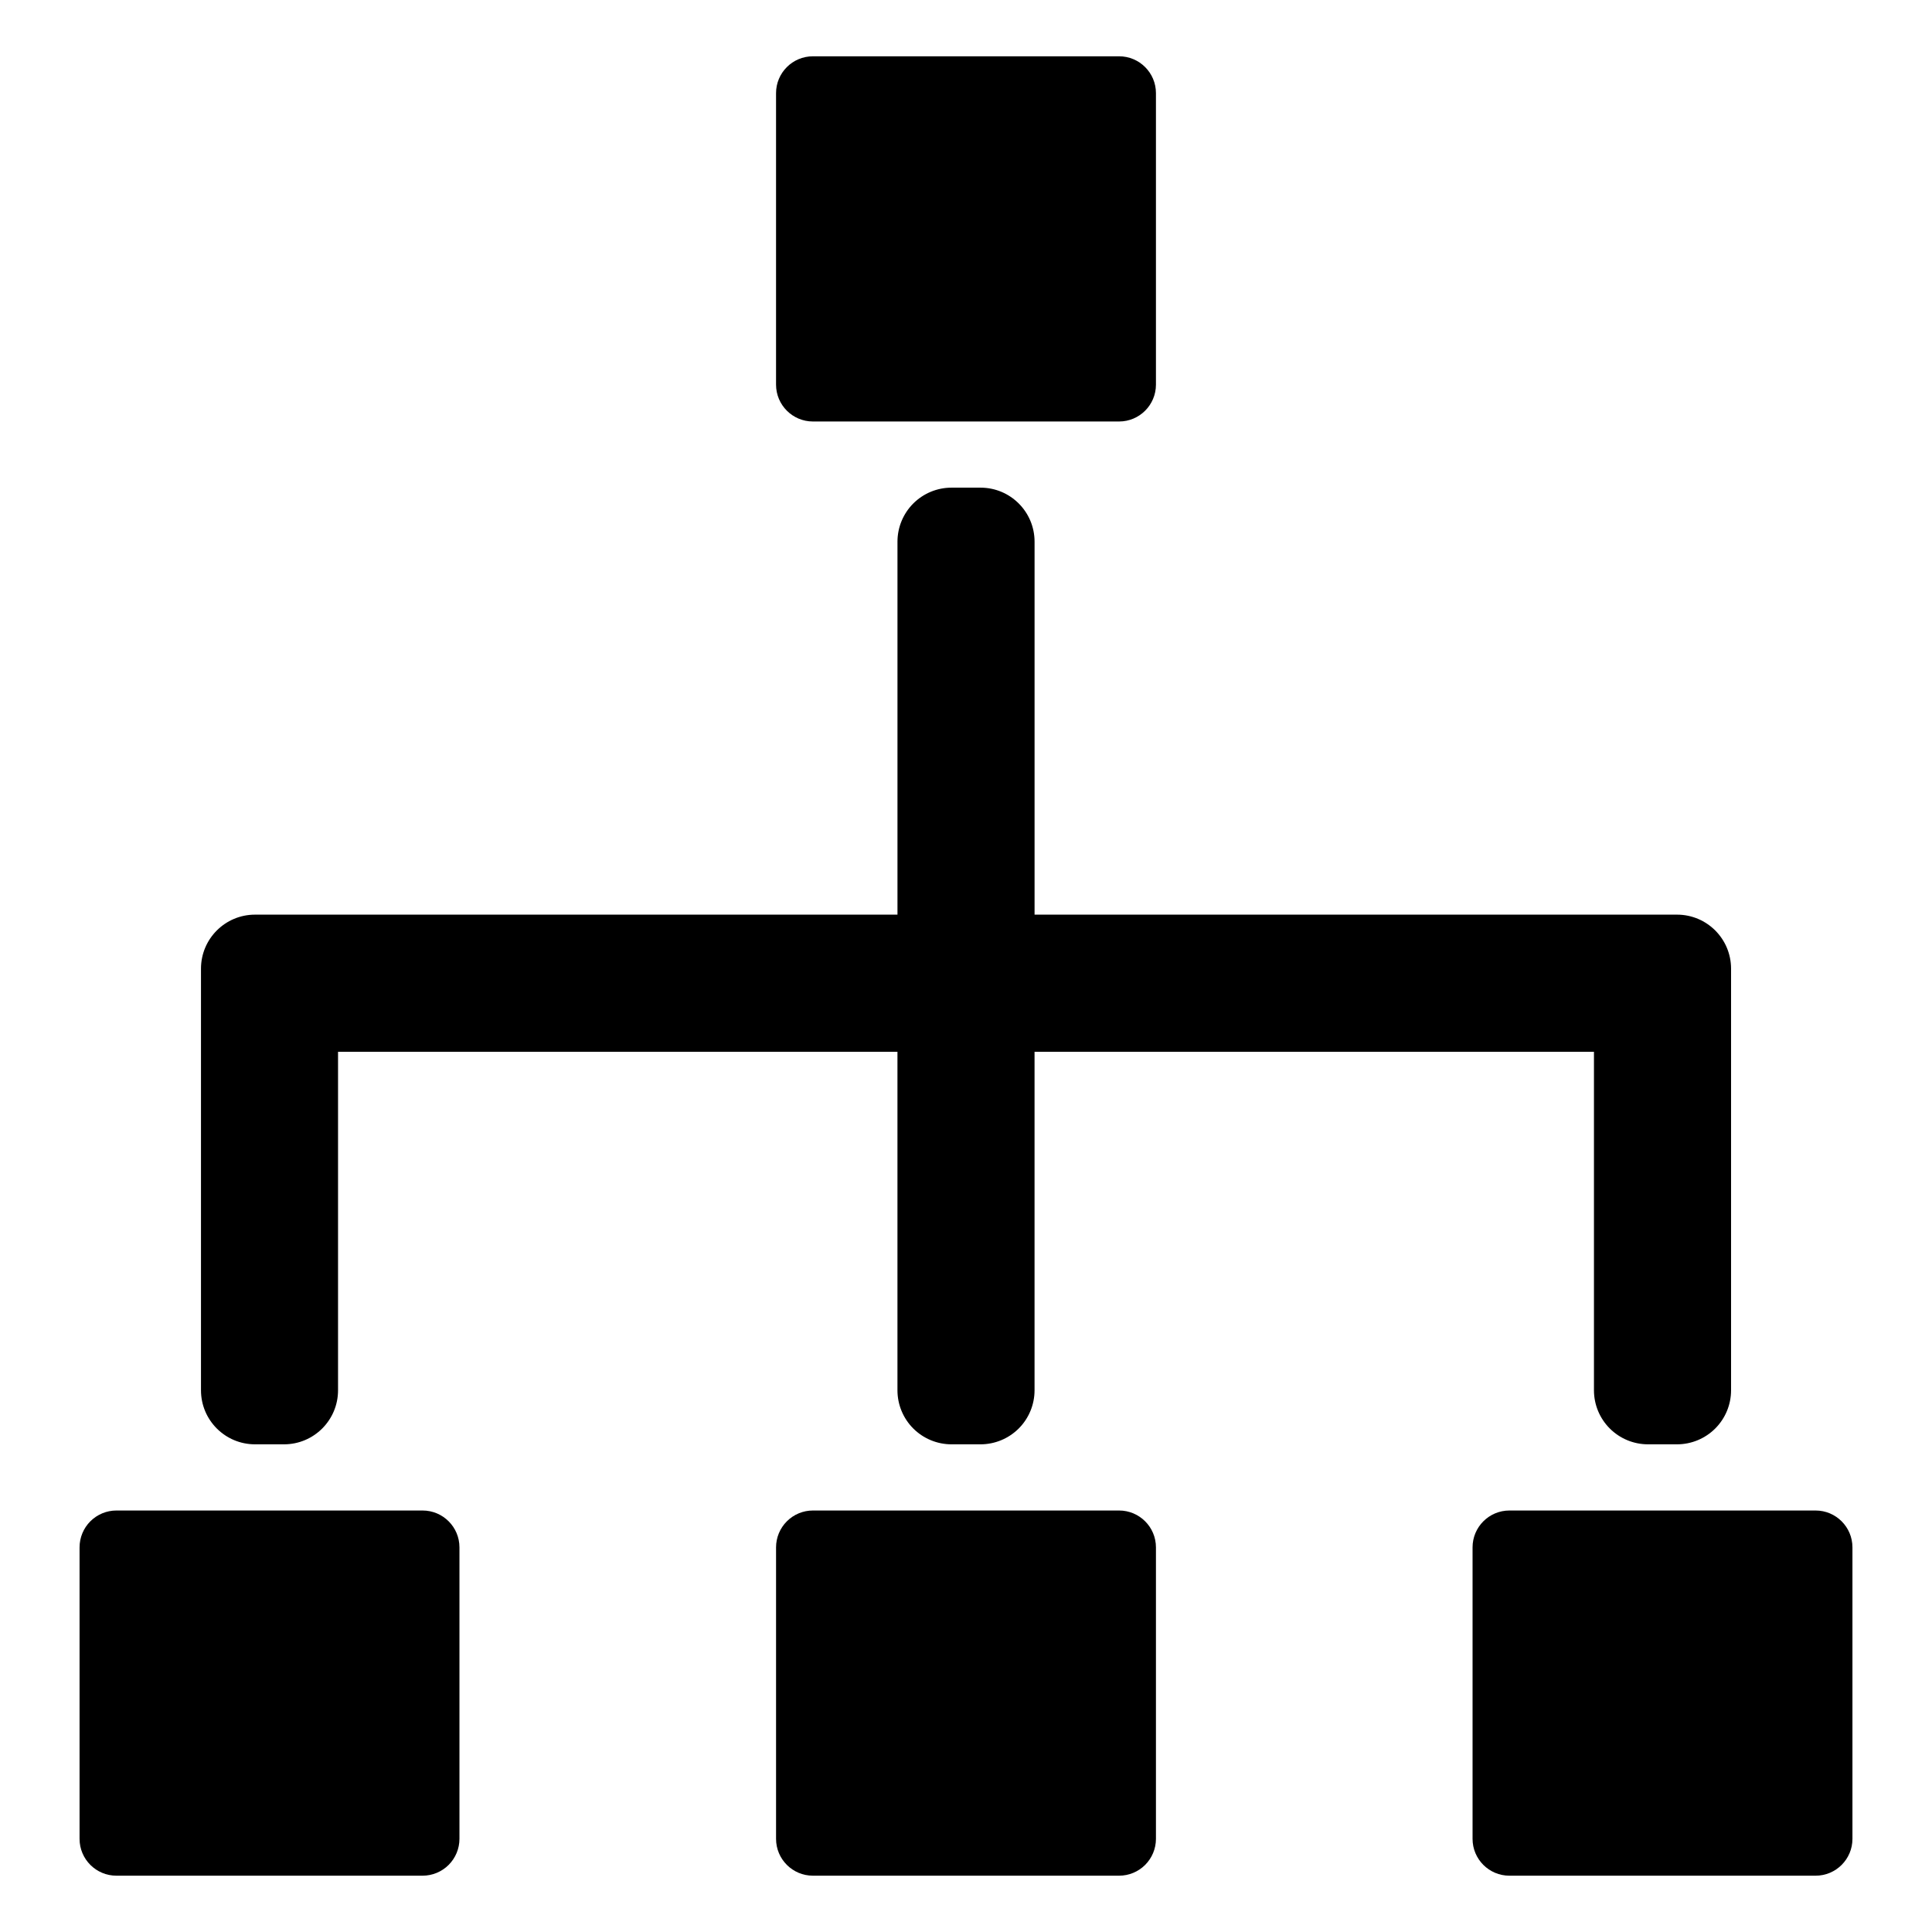
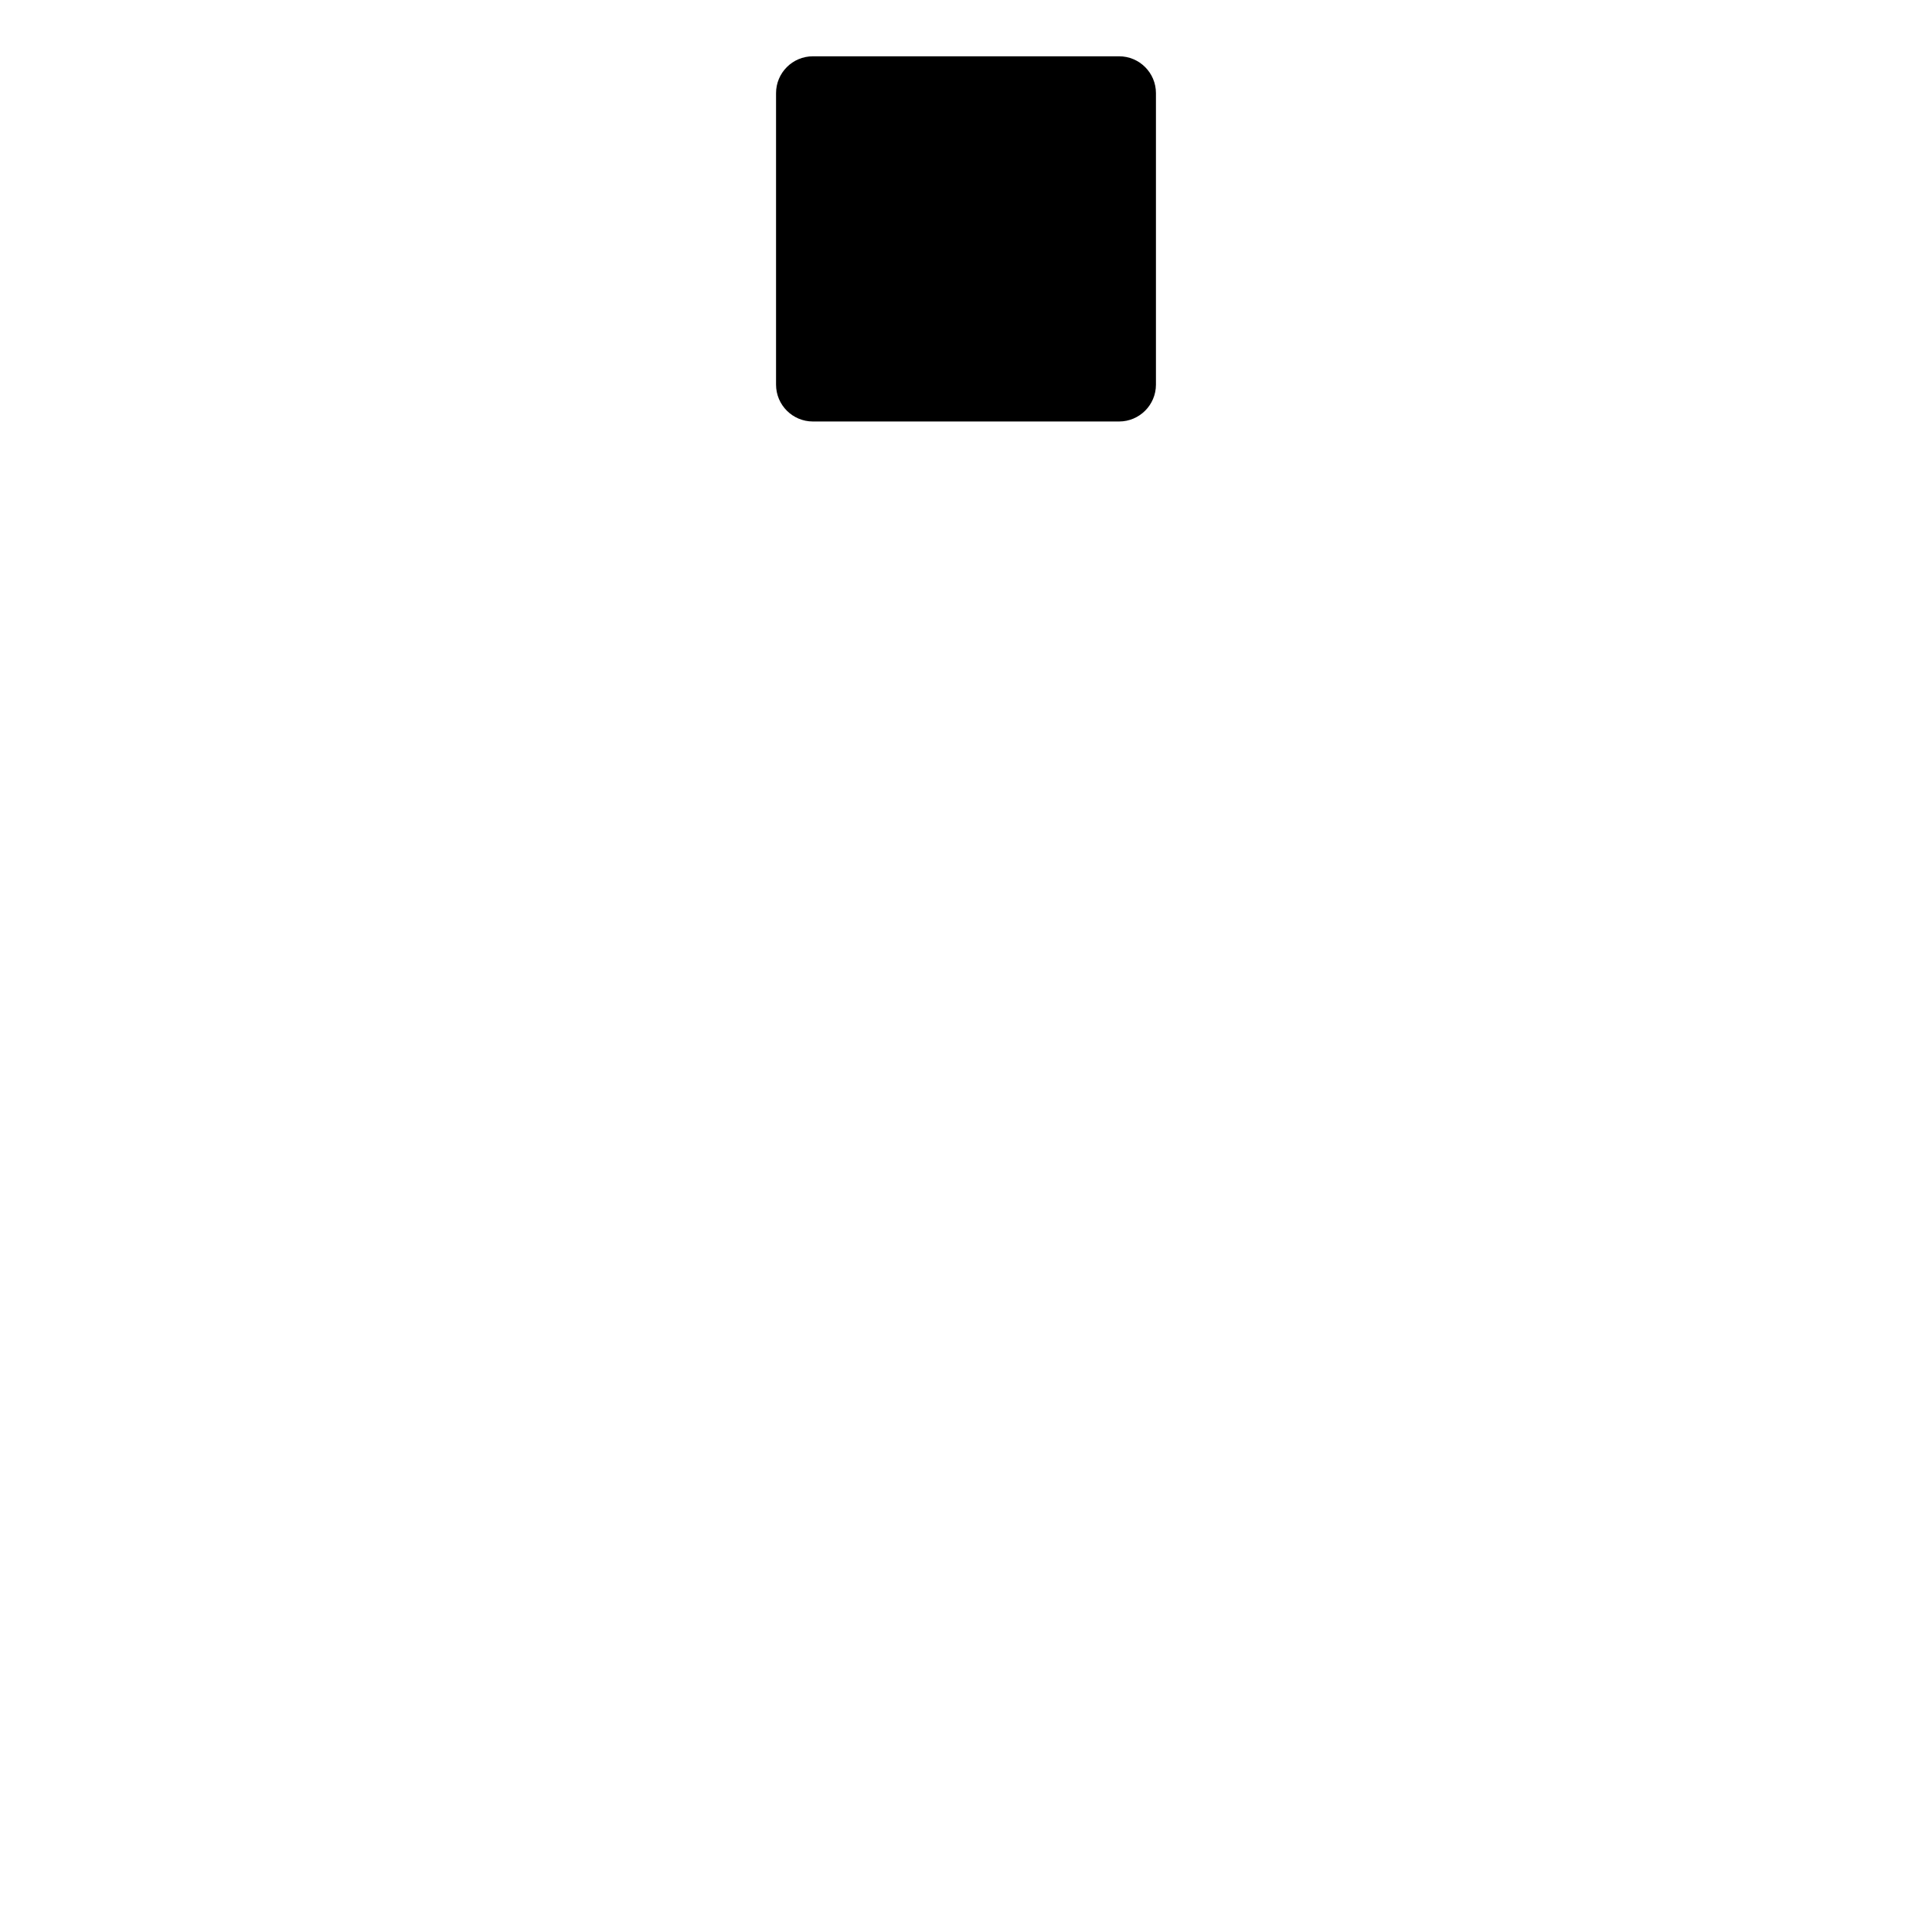
<svg xmlns="http://www.w3.org/2000/svg" fill="#000000" width="800px" height="800px" version="1.1" viewBox="144 144 512 512">
  <g>
-     <path d="m174.85 544.3h81.141c5.394 0 9.77 4.375 9.77 9.77v77.242c0 2.59-1.031 5.074-2.863 6.906s-4.316 2.859-6.906 2.859h-81.141c-5.394 0-9.766-4.371-9.766-9.766v-77.242c0-2.59 1.027-5.074 2.859-6.906 1.832-1.832 4.316-2.863 6.906-2.863z" />
-     <path d="m359.43 544.3h81.141c5.391 0 9.766 4.375 9.766 9.77v77.242c0 2.59-1.031 5.074-2.859 6.906-1.832 1.832-4.316 2.859-6.906 2.859h-81.141c-5.394 0-9.77-4.371-9.77-9.766v-77.242c0-2.59 1.031-5.074 2.863-6.906 1.828-1.832 4.312-2.863 6.906-2.863z" />
    <path d="m359.43 158.92h81.141c5.391 0 9.766 4.371 9.766 9.766v77.246c0 5.391-4.375 9.766-9.766 9.766h-81.141c-5.394 0-9.77-4.375-9.77-9.766v-77.246c0-5.394 4.375-9.766 9.77-9.766z" />
-     <path d="m544.01 544.3h81.141c5.394 0 9.766 4.375 9.766 9.77v77.242c0 5.394-4.371 9.766-9.766 9.766h-81.141c-5.394 0-9.766-4.371-9.766-9.766v-77.242c0-5.394 4.371-9.77 9.766-9.77z" />
-     <path d="m211.57 526.76h7.699c7.906 0 14.316-6.41 14.316-14.32v-89.711h148.25v89.711c0 3.797 1.508 7.441 4.191 10.125 2.688 2.684 6.328 4.195 10.125 4.195h7.699c3.797 0 7.438-1.512 10.125-4.195 2.684-2.684 4.191-6.328 4.191-10.125v-89.711h148.25v89.711c0 3.797 1.508 7.441 4.195 10.125 2.684 2.684 6.324 4.195 10.121 4.195h7.699c3.797 0 7.441-1.512 10.125-4.195 2.688-2.684 4.195-6.328 4.195-10.125v-111.73c0-7.91-6.41-14.32-14.32-14.32h-170.26v-98.84c0-7.906-6.41-14.316-14.316-14.316h-7.699c-3.797 0-7.438 1.508-10.125 4.191-2.684 2.688-4.191 6.328-4.191 10.125v98.84h-170.26c-7.906 0-14.316 6.41-14.316 14.32v111.73c0 7.91 6.41 14.32 14.316 14.32z" />
  </g>
</svg>